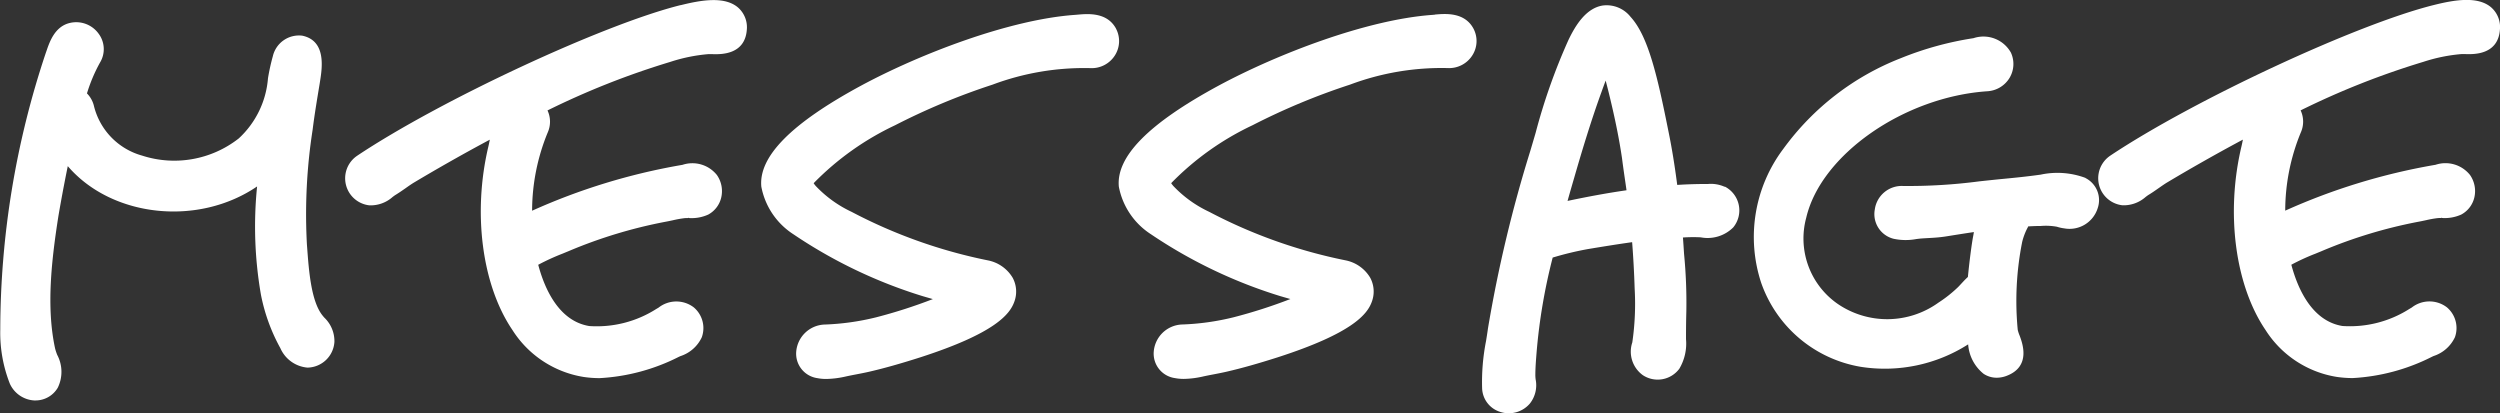
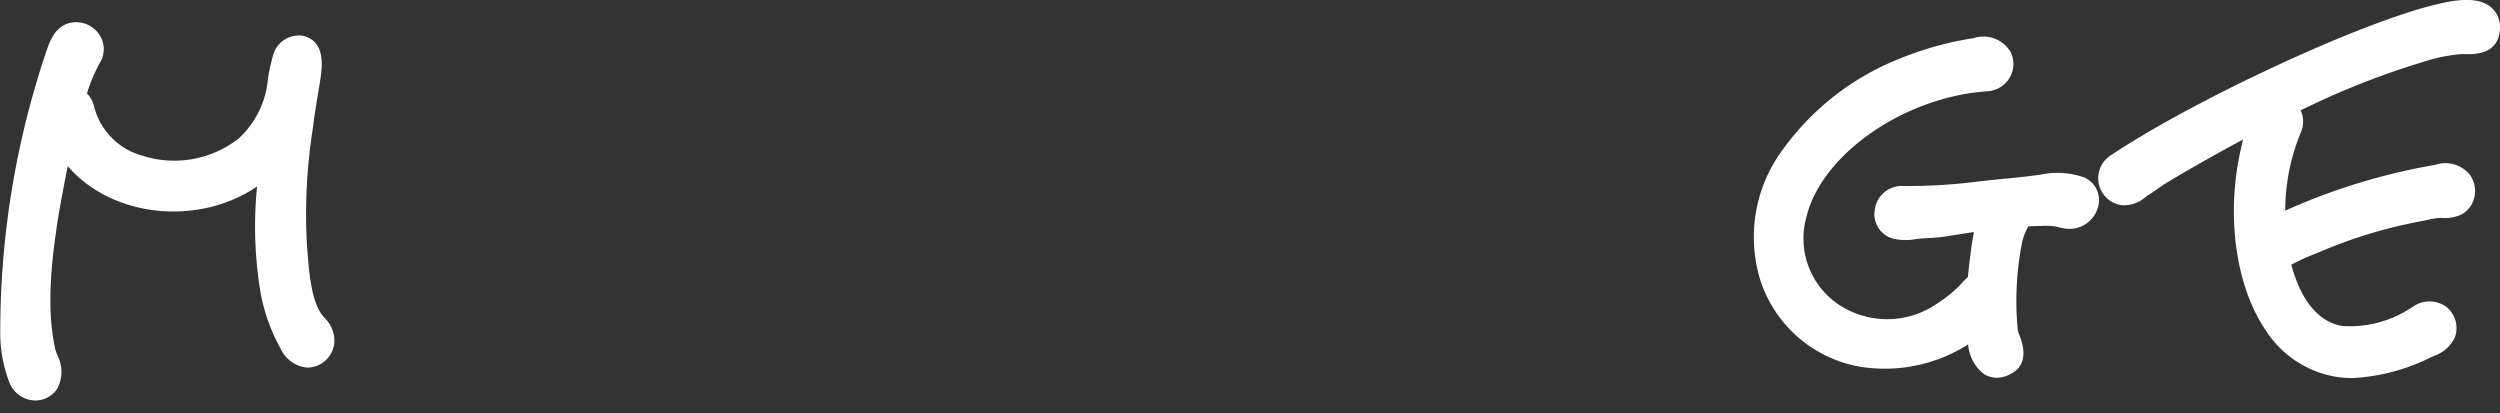
<svg xmlns="http://www.w3.org/2000/svg" width="176.218" height="29.138" viewBox="0 0 176.218 29.138">
  <rect x="0" y="0" width="176.218" height="29.138" fill="#333333" stroke="none" />
  <defs>
    <style>
      .cls-1 {
        fill: #fff;
      }
    </style>
  </defs>
  <g id="グループ_1318" data-name="グループ 1318" transform="translate(-4126.021 -2279.484)">
    <path id="パス_104" data-name="パス 104" class="cls-1" d="M415.834,123.673c-.77-1.015-.927-3.137-1.042-4.686l-.018-.234a38.777,38.777,0,0,1,.4-8.121c.132-1.06.309-2.118.491-3.215l.034-.218c.146-.922.449-2.843-1.254-3.2a1.89,1.89,0,0,0-2.076,1.452,14.451,14.451,0,0,0-.342,1.553,6.459,6.459,0,0,1-2.058,4.236,7.368,7.368,0,0,1-6.821,1.21,4.825,4.825,0,0,1-3.38-3.463,1.888,1.888,0,0,0-.5-.919,11.2,11.2,0,0,1,.919-2.174,1.819,1.819,0,0,0-.1-2.039,1.945,1.945,0,0,0-2.017-.755c-1.058.243-1.426,1.31-1.646,1.948l-.06.171a61.683,61.683,0,0,0-3.207,19.512,9.787,9.787,0,0,0,.676,3.8,2.012,2.012,0,0,0,1.709,1.179l.1,0a1.816,1.816,0,0,0,1.57-.9,2.547,2.547,0,0,0-.039-2.307,3.511,3.511,0,0,1-.151-.455c-.629-2.895-.258-6.205.234-9.339.156-.911.378-2.139.66-3.514,3.1,3.61,9.18,4.269,13.344,1.431a28.06,28.06,0,0,0,.271,7.632,12.858,12.858,0,0,0,1.369,3.768,2.3,2.3,0,0,0,1.91,1.37,1.936,1.936,0,0,0,1.9-1.81,2.287,2.287,0,0,0-.71-1.712c-.057-.065-.113-.129-.165-.2" transform="translate(3732.883 2178)" />
-     <path id="パス_105" data-name="パス 105" class="cls-1" d="M441.121,101.842c-5.423,1.345-16.936,6.7-22.812,10.623a1.917,1.917,0,0,0,.868,3.493,2.329,2.329,0,0,0,1.636-.591c.067-.049.134-.1.184-.132.245-.148.49-.318.735-.489.2-.143.41-.289.612-.41,1.4-.836,3.25-1.9,5.319-3.007-.031.165-.063.326-.1.477-1.116,4.694-.453,9.771,1.69,12.933a7.317,7.317,0,0,0,5.034,3.317,7.677,7.677,0,0,0,1.124.081A13.979,13.979,0,0,0,441,126.63l.105-.046a2.512,2.512,0,0,0,1.5-1.326,1.91,1.91,0,0,0-.566-2.109,2.026,2.026,0,0,0-2.478.017l-.169.1a7.8,7.8,0,0,1-4.716,1.2c-2.141-.349-3.147-2.614-3.6-4.318a15.547,15.547,0,0,1,1.693-.777l.472-.195a33.732,33.732,0,0,1,6.766-2.053c.188-.034.377-.074.562-.114a7.638,7.638,0,0,1,.812-.146,2.106,2.106,0,0,1,.229-.009c.032,0,.049-.035.1,0a2.831,2.831,0,0,0,1.343-.242,1.839,1.839,0,0,0,.924-1.211,1.984,1.984,0,0,0-.306-1.58,2.212,2.212,0,0,0-2.427-.718l-.13.022a43.777,43.777,0,0,0-10.469,3.212,14.523,14.523,0,0,1,1.1-5.514,1.869,1.869,0,0,0-.015-1.555,56.051,56.051,0,0,1,8.644-3.418,11.757,11.757,0,0,1,2.67-.548,3.288,3.288,0,0,1,.344,0c.549.014,2.229.053,2.387-1.672v-.008a1.853,1.853,0,0,0-.618-1.611c-.942-.8-2.563-.532-4.04-.162" transform="translate(3732.883 2178)" />
-     <path id="パス_106" data-name="パス 106" class="cls-1" d="M471.809,103.512c-.63-1.183-1.993-1.059-2.724-.994l-.211.017c-4.611.336-10.869,2.743-15.027,4.978-4.935,2.668-7.239,5-7.046,7.124A5.123,5.123,0,0,0,449.067,118a34.254,34.254,0,0,0,9.112,4.36c.2.058.443.129.714.206a35.962,35.962,0,0,1-4,1.285,17.607,17.607,0,0,1-3.671.511,2.08,2.08,0,0,0-1.96,1.9,1.743,1.743,0,0,0,1.493,1.877,3.192,3.192,0,0,0,.62.057,6.632,6.632,0,0,0,1.285-.153c.277-.064.555-.117.833-.171.307-.058.615-.118.922-.189,1.024-.236,2.2-.566,3.592-1.012,5.268-1.7,6.3-3.034,6.617-3.891a2.057,2.057,0,0,0-.1-1.707,2.609,2.609,0,0,0-1.736-1.233,35.815,35.815,0,0,1-9.622-3.423,8.355,8.355,0,0,1-2.529-1.824,2.366,2.366,0,0,1-.145-.187c.008-.013.018-.026.029-.041a19.845,19.845,0,0,1,5.7-4.048,46.892,46.892,0,0,1,6.874-2.865,18.435,18.435,0,0,1,6.9-1.166h.006a1.933,1.933,0,0,0,1.71-.877,1.874,1.874,0,0,0,.094-1.9" transform="translate(3732.883 2178)" />
-     <path id="パス_107" data-name="パス 107" class="cls-1" d="M494.285,102.518l-.211.018c-4.611.336-10.869,2.742-15.027,4.977-4.935,2.668-7.239,5-7.046,7.124a5.123,5.123,0,0,0,2.266,3.36,34.283,34.283,0,0,0,9.112,4.359c.2.058.443.129.715.206a36.039,36.039,0,0,1-4,1.285,17.6,17.6,0,0,1-3.671.511,2.08,2.08,0,0,0-1.96,1.9,1.742,1.742,0,0,0,1.493,1.877,3.192,3.192,0,0,0,.62.057,6.546,6.546,0,0,0,1.285-.153c.278-.064.555-.117.833-.17.307-.059.616-.119.922-.19,1.024-.236,2.2-.566,3.592-1.012,5.268-1.7,6.3-3.034,6.617-3.891a2.057,2.057,0,0,0-.1-1.707,2.609,2.609,0,0,0-1.736-1.233,35.815,35.815,0,0,1-9.622-3.423,8.355,8.355,0,0,1-2.529-1.824c-.071-.085-.116-.145-.145-.187a.419.419,0,0,1,.03-.041,19.822,19.822,0,0,1,5.7-4.048,46.891,46.891,0,0,1,6.874-2.864,18.39,18.39,0,0,1,6.9-1.166h0a1.936,1.936,0,0,0,1.71-.878,1.872,1.872,0,0,0,.094-1.9c-.631-1.182-1.993-1.058-2.724-.994" transform="translate(3732.883 2178)" />
-     <path id="パス_108" data-name="パス 108" class="cls-1" d="M514.709,114.653a2.37,2.37,0,0,0-1.187-.2l-.161,0c-.661,0-1.323.022-2,.065-.183-1.415-.382-2.629-.615-3.761-.776-3.878-1.422-6.728-2.679-8.09a2.149,2.149,0,0,0-1.951-.795c-1.219.188-1.969,1.482-2.426,2.438a41.872,41.872,0,0,0-2.31,6.539l-.359,1.218a94.62,94.62,0,0,0-3,12.564c-.041.3-.089.6-.138.9a14.914,14.914,0,0,0-.274,3.338,1.807,1.807,0,0,0,1.247,1.64,1.954,1.954,0,0,0,2.124-.587,2.079,2.079,0,0,0,.4-1.7,2.629,2.629,0,0,1-.02-.263c0-.524.039-1.011.079-1.53l.009-.107a39.952,39.952,0,0,1,1.134-6.682,22.256,22.256,0,0,1,2.487-.6c.942-.156,2.005-.33,3.114-.486.083,1.072.143,2.167.177,3.268a18.879,18.879,0,0,1-.165,3.795,2.045,2.045,0,0,0,.744,2.313,1.9,1.9,0,0,0,2.571-.456,3.471,3.471,0,0,0,.47-2.085c0-.986.013-1.538.023-1.953a35.653,35.653,0,0,0-.162-4.076c-.024-.373-.047-.752-.078-1.135a10.34,10.34,0,0,1,1.252-.012,2.557,2.557,0,0,0,2.294-.7l.006-.007a1.888,1.888,0,0,0-.6-2.87m-8.124-6.385c.407,1.68.687,3.081.879,4.389.069.547.148,1.093.228,1.639q.045.308.089.616c-1.44.207-2.849.475-4.156.751.158-.569.322-1.13.483-1.683.488-1.691,1.147-3.9,1.915-6.013.071-.2.174-.483.288-.786.1.384.2.775.274,1.087" transform="translate(3732.883 2178)" />
    <path id="パス_109" data-name="パス 109" class="cls-1" d="M540.134,114.023a5.65,5.65,0,0,0-3.153-.23c-.93.132-1.814.22-2.745.309-.519.05-1.042.107-1.568.163a38.463,38.463,0,0,1-5.4.328,1.915,1.915,0,0,0-1.98,1.654,1.791,1.791,0,0,0,1.313,2.065,4.04,4.04,0,0,0,1.606.023c.111-.013.219-.028.315-.037.174-.013.348-.023.524-.033.391-.021.79-.045,1.217-.11.631-.1,1.314-.211,2.008-.313-.013.091-.027.176-.043.255-.093.467-.251,1.608-.379,2.91-.173.156-.323.319-.463.47-.077.084-.154.168-.234.248a9.117,9.117,0,0,1-1.379,1.091,6.18,6.18,0,0,1-7.083.1,5.607,5.607,0,0,1-2.232-6.1c1.04-4.429,6.889-8.507,12.772-8.9a1.964,1.964,0,0,0,1.56-.949,1.908,1.908,0,0,0,.09-1.777,2.219,2.219,0,0,0-2.637-1.015,22.817,22.817,0,0,0-5.13,1.413,18.582,18.582,0,0,0-8.269,6.383,10.32,10.32,0,0,0-1.565,9.448,9.02,9.02,0,0,0,7.022,5.922,10.923,10.923,0,0,0,7.567-1.584,2.924,2.924,0,0,0,1.089,2.076,1.664,1.664,0,0,0,.924.276,1.971,1.971,0,0,0,.728-.145c1.691-.663,1.087-2.285.889-2.818a2.656,2.656,0,0,1-.135-.408,21.33,21.33,0,0,1,.311-6.194,4.326,4.326,0,0,1,.4-1.041c.008-.021.016-.04.023-.06.3-.018.6-.031.893-.031a4.379,4.379,0,0,1,1.132.054,2.918,2.918,0,0,0,.524.116,2.077,2.077,0,0,0,2.349-1.414,1.744,1.744,0,0,0-.858-2.135" transform="translate(3732.883 2178)" />
    <path id="パス_110" data-name="パス 110" class="cls-1" d="M568.73,102c-.942-.8-2.563-.532-4.04-.162-5.422,1.345-16.936,6.7-22.813,10.623a1.917,1.917,0,0,0,.87,3.493,2.338,2.338,0,0,0,1.635-.591c.068-.05.133-.1.185-.133.244-.147.489-.317.733-.488.206-.143.411-.289.614-.41,1.4-.836,3.248-1.9,5.319-3.007-.032.165-.064.325-.1.477-1.116,4.694-.453,9.771,1.689,12.933a7.323,7.323,0,0,0,5.034,3.317,7.83,7.83,0,0,0,1.124.081,14,14,0,0,0,5.593-1.507l.1-.046a2.519,2.519,0,0,0,1.505-1.326,1.912,1.912,0,0,0-.567-2.109,2.025,2.025,0,0,0-2.477.017l-.17.1a7.8,7.8,0,0,1-4.716,1.2c-2.14-.35-3.147-2.614-3.6-4.318a15.357,15.357,0,0,1,1.693-.777l.472-.195a33.657,33.657,0,0,1,6.767-2.053c.188-.034.376-.074.562-.114a7.376,7.376,0,0,1,.811-.146,2.107,2.107,0,0,1,.229-.009c.033,0,.061-.035.1,0a2.829,2.829,0,0,0,1.342-.242,1.843,1.843,0,0,0,.925-1.211,1.984,1.984,0,0,0-.307-1.58,2.212,2.212,0,0,0-2.427-.718l-.13.022a43.771,43.771,0,0,0-10.468,3.212,14.5,14.5,0,0,1,1.1-5.514,1.873,1.873,0,0,0-.014-1.555,56.08,56.08,0,0,1,8.643-3.418,11.756,11.756,0,0,1,2.67-.548,3.306,3.306,0,0,1,.345,0c.547.014,2.227.053,2.385-1.672v-.008A1.848,1.848,0,0,0,568.73,102" transform="translate(3732.883 2178)" />
  </g>
</svg>